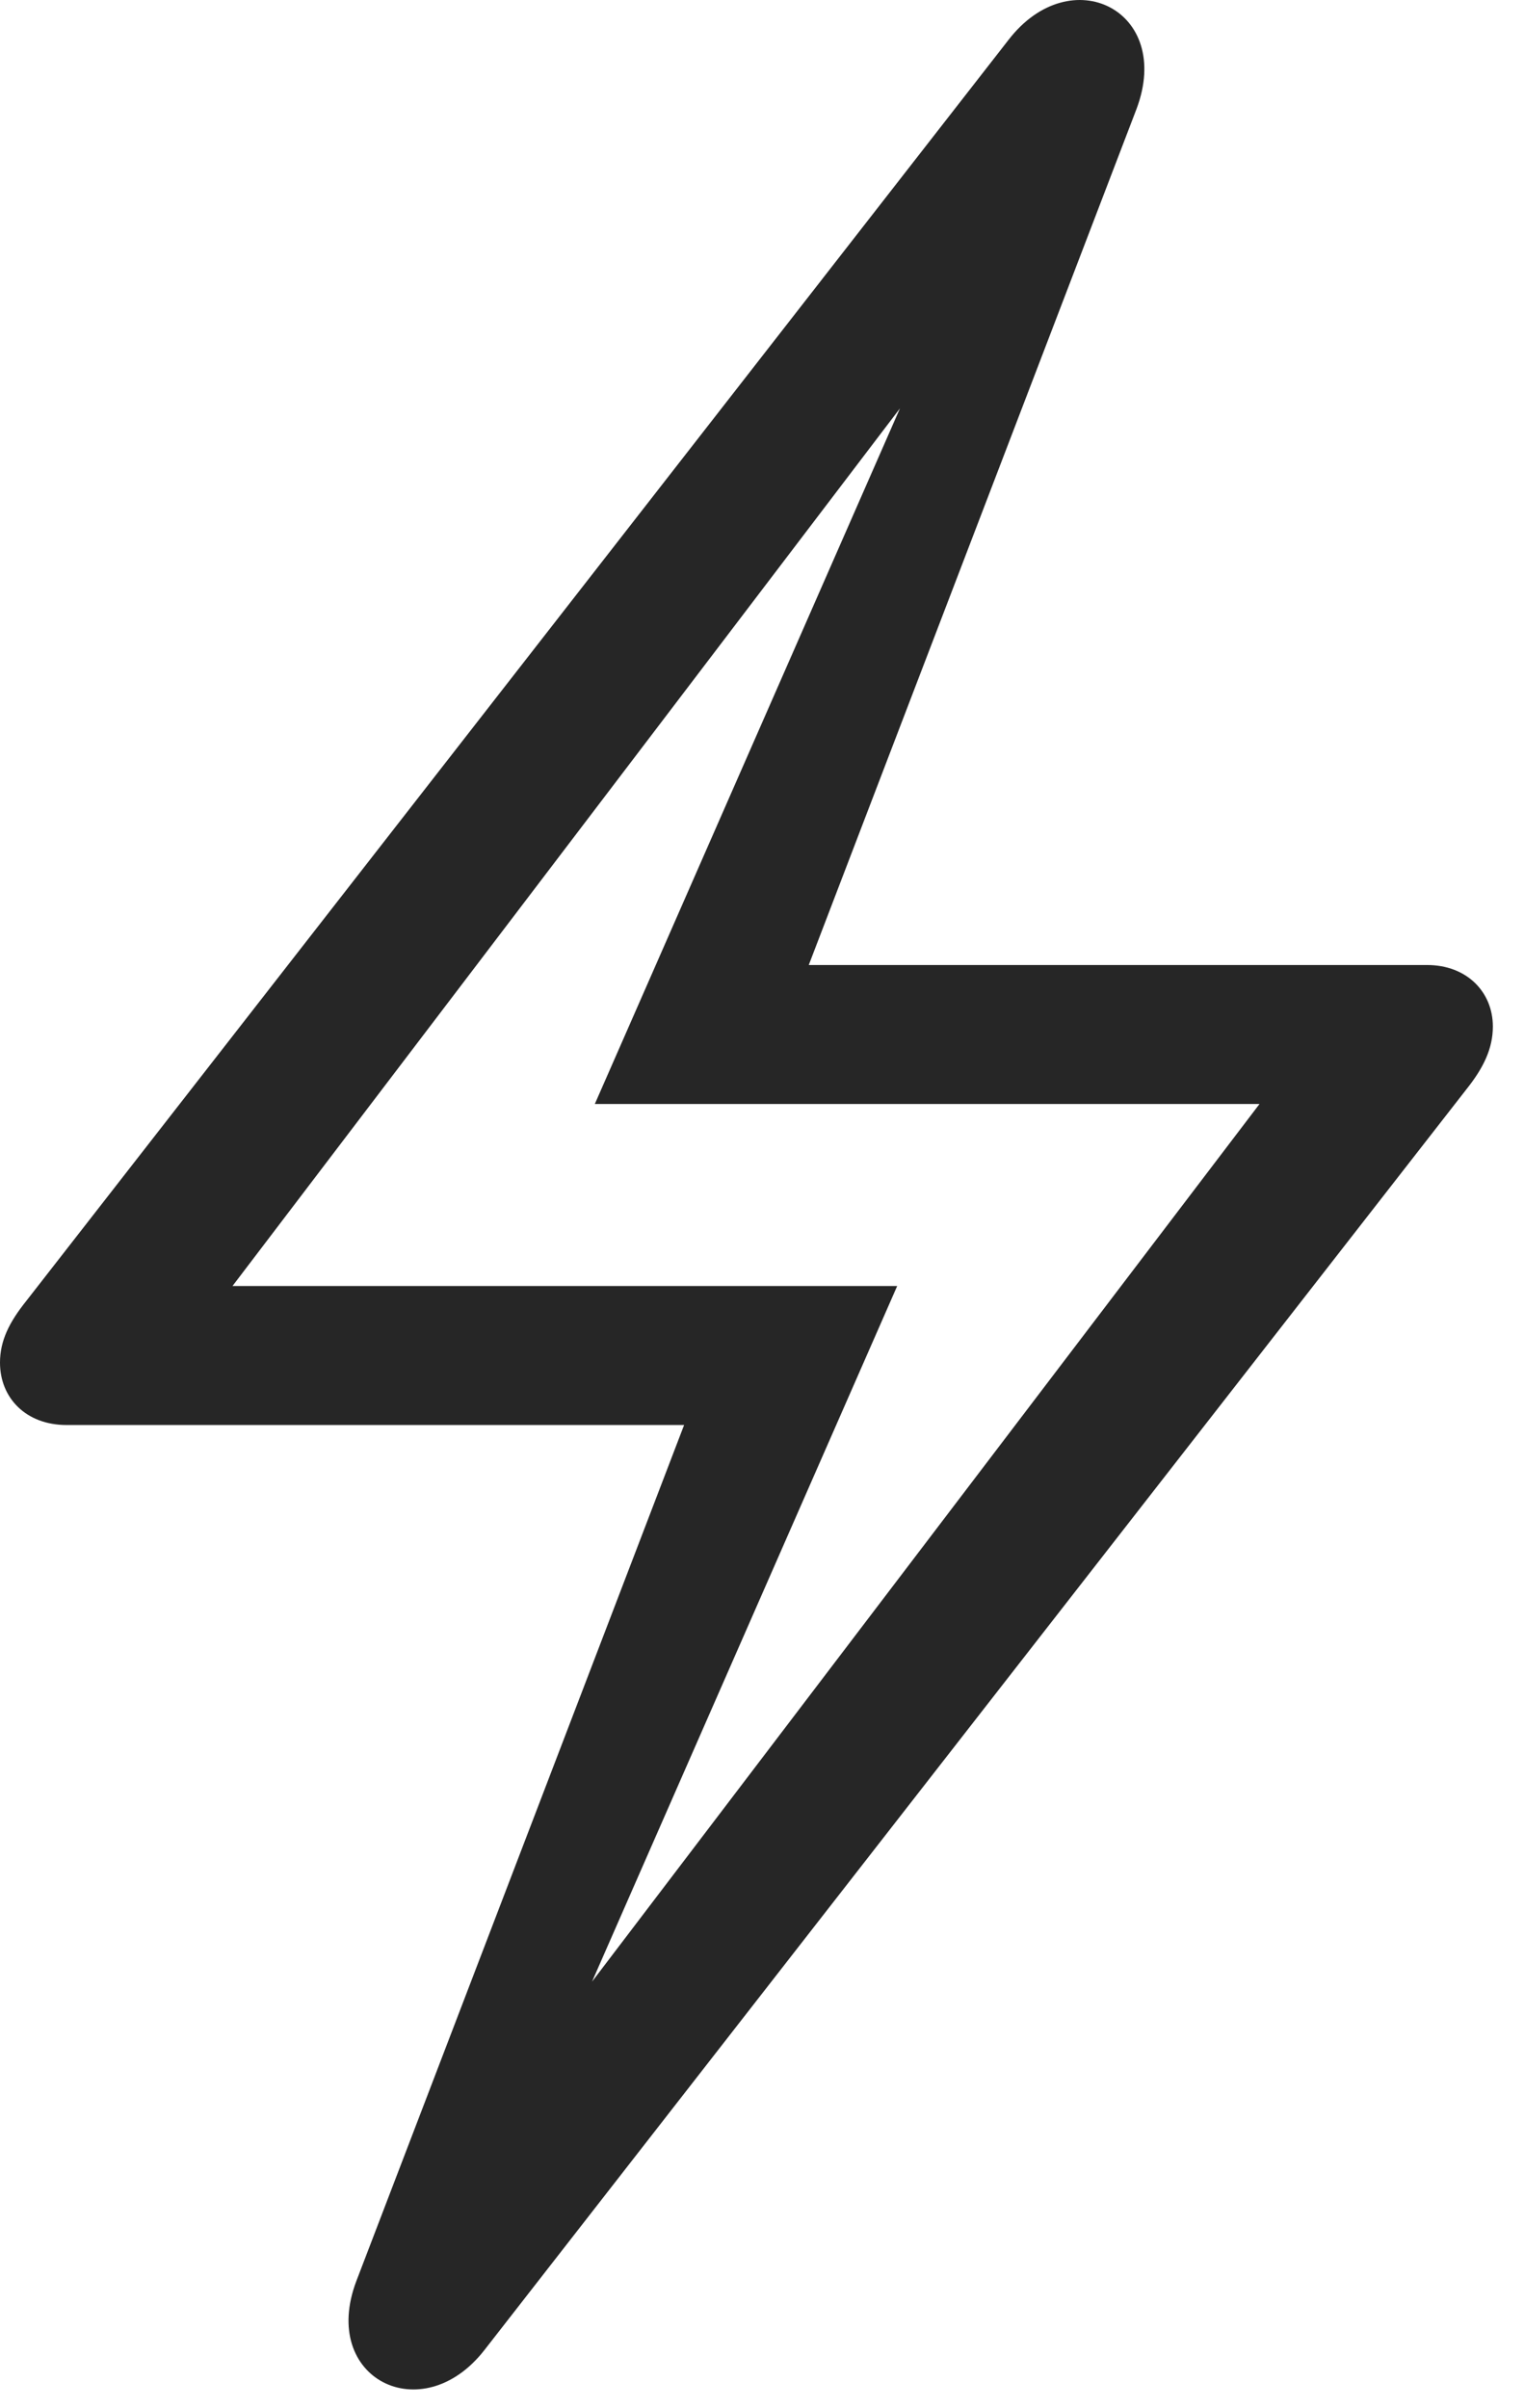
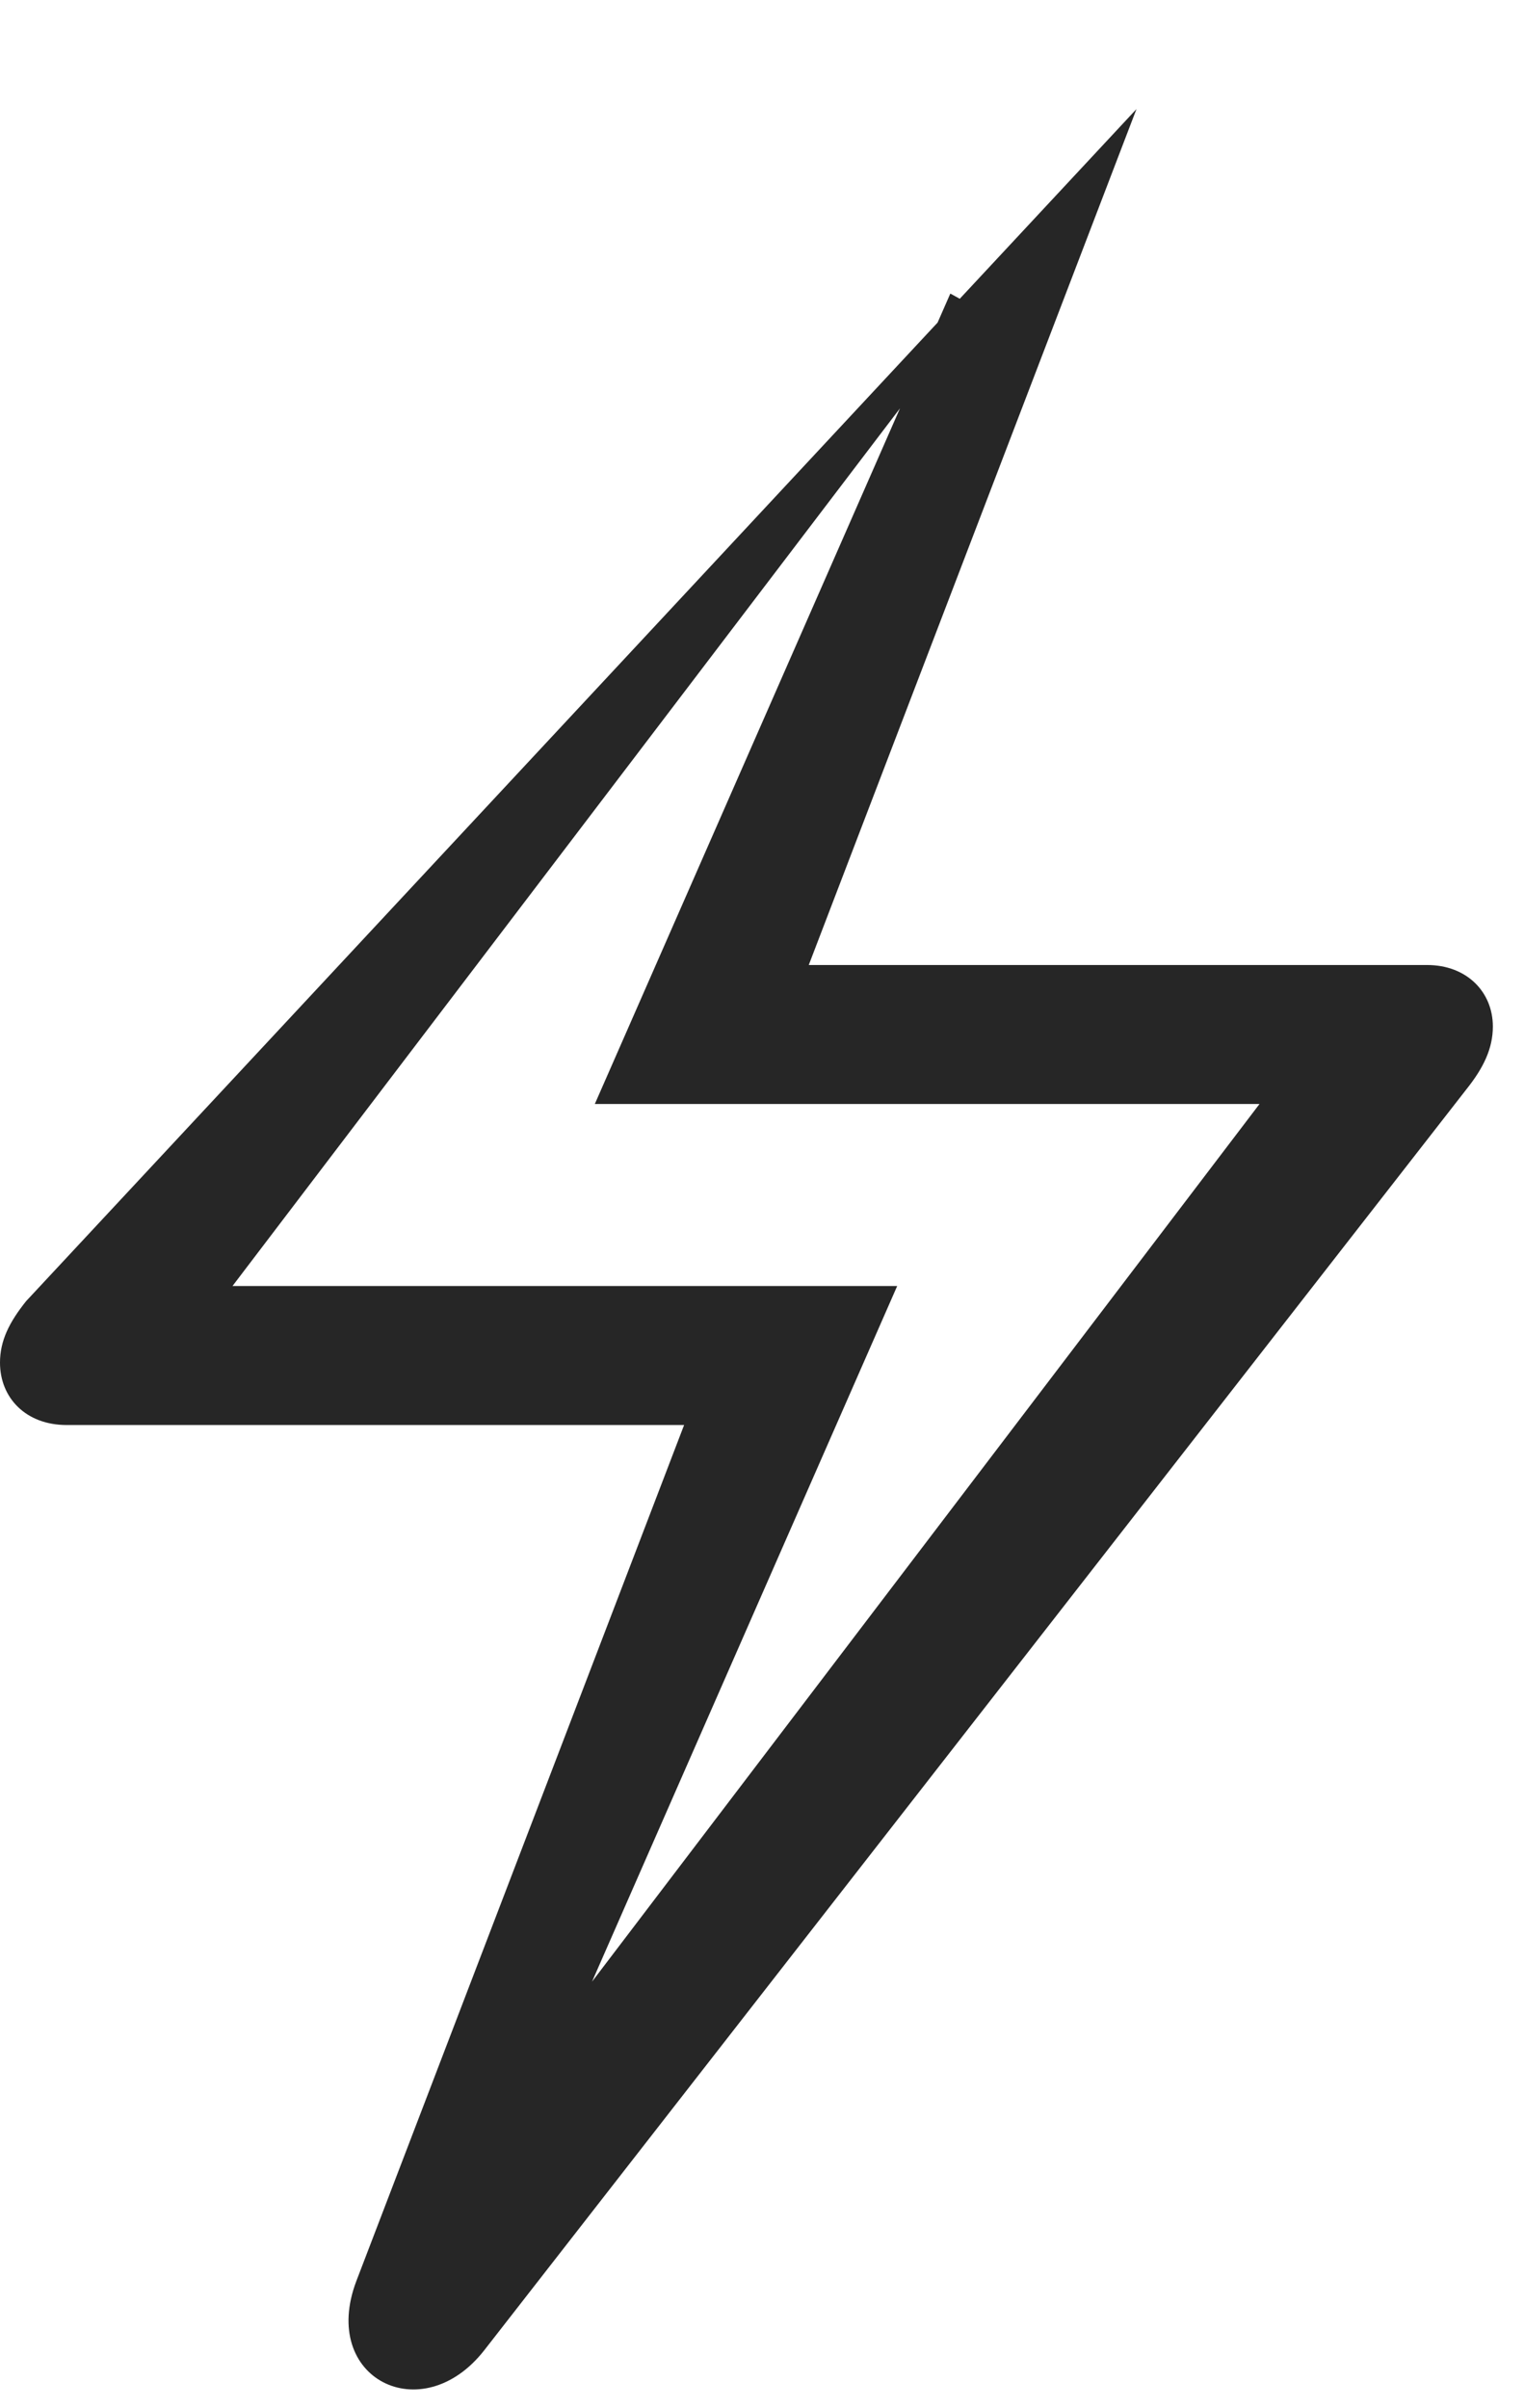
<svg xmlns="http://www.w3.org/2000/svg" version="1.1" viewBox="0 0 17.666 27.909">
  <g>
-     <rect height="27.909" opacity="0" width="17.666" x="0" y="0" />
-     <path d="M5.615 27.241L17.002 12.622C17.197 12.377 17.305 12.153 17.305 11.899C17.305 11.498 17.002 11.186 16.543 11.186L9.375 11.186L13.174 1.264C13.604 0.122 12.412-0.474 11.69 0.463L0.303 15.082C0.107 15.327 0 15.541 0 15.795C0 16.206 0.303 16.518 0.771 16.518L7.93 16.518L4.131 26.44C3.701 27.573 4.893 28.168 5.615 27.241ZM6.279 24.301L10.4 14.907L2.695 14.907L11.318 3.569L11.016 3.403L6.895 12.797L14.6 12.797L5.977 24.135Z" fill="black" fill-opacity="0.85" />
+     <path d="M5.615 27.241L17.002 12.622C17.197 12.377 17.305 12.153 17.305 11.899C17.305 11.498 17.002 11.186 16.543 11.186L9.375 11.186L13.174 1.264L0.303 15.082C0.107 15.327 0 15.541 0 15.795C0 16.206 0.303 16.518 0.771 16.518L7.93 16.518L4.131 26.44C3.701 27.573 4.893 28.168 5.615 27.241ZM6.279 24.301L10.4 14.907L2.695 14.907L11.318 3.569L11.016 3.403L6.895 12.797L14.6 12.797L5.977 24.135Z" fill="black" fill-opacity="0.85" />
  </g>
</svg>